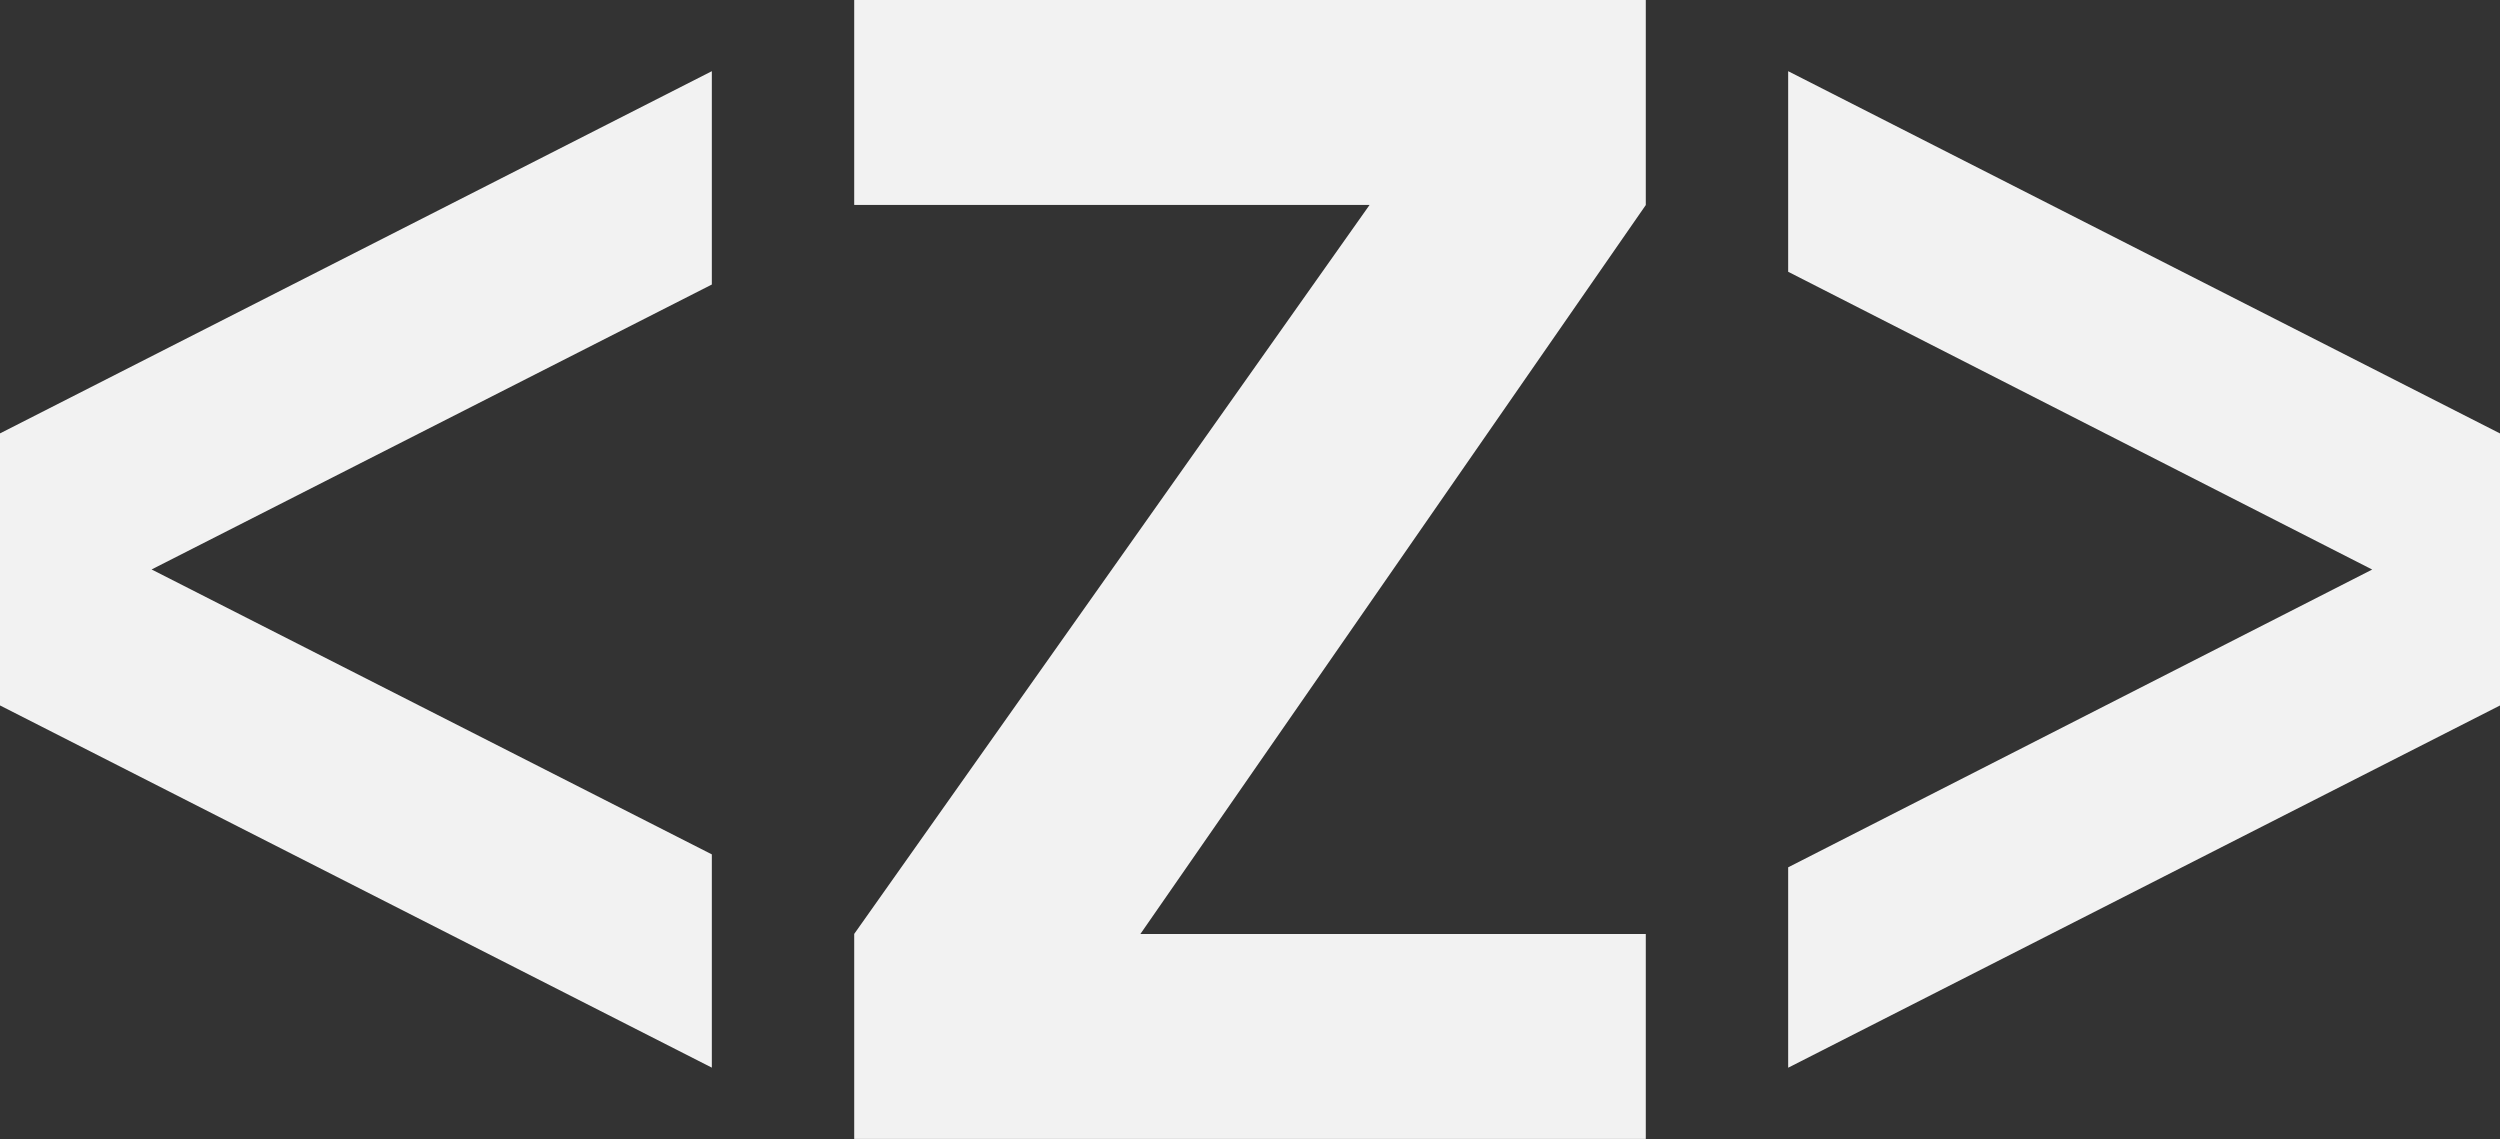
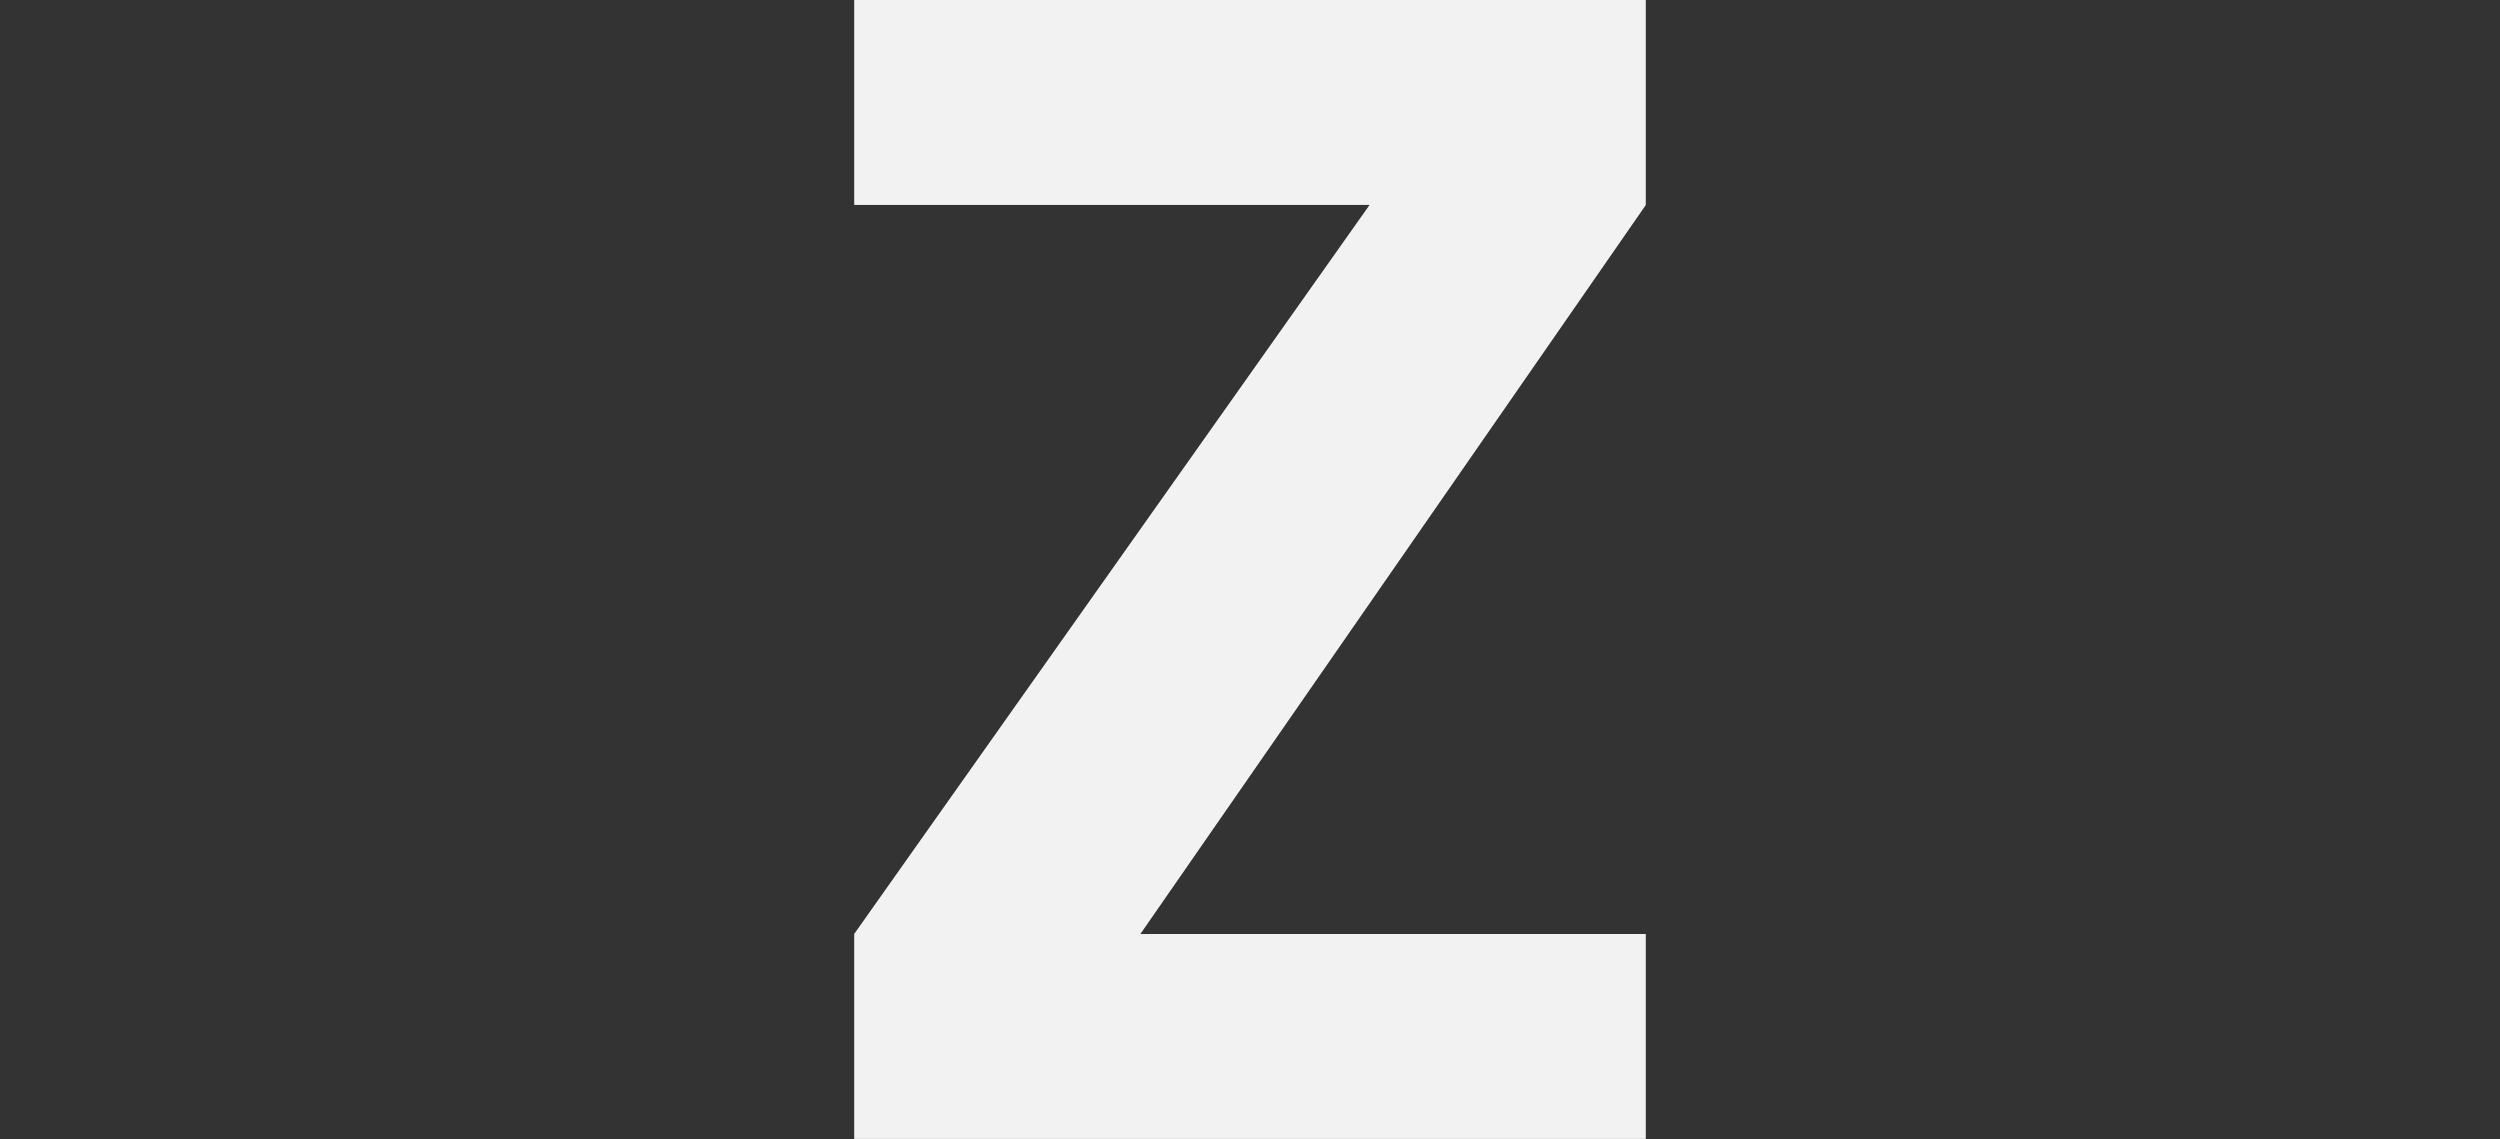
<svg xmlns="http://www.w3.org/2000/svg" id="Layer_1" viewBox="0 0 566.46 258.09">
  <rect x="0" y="0" width="566.46" height="258.09" fill="#333333" stroke="none" />
  <defs>
    <style>.cls-1{fill:#f2f2f2;}</style>
  </defs>
-   <path class="cls-1" d="m161.29,241.91L0,159.84v-61.64L161.29,16.13v48.34l-126.94,64.56,126.94,64.56v48.34-.02Z" />
  <path class="cls-1" d="m372.91,258.07h-179.36v-46.46l116.77-165.17h-116.77V0h179.36v46.46l-114.52,165.17h114.52v46.46-.02Z" />
-   <path class="cls-1" d="m405.17,241.94v-45.42l132.33-67.47-132.33-67.47V16.13l161.29,82.08v61.64l-161.29,82.08Z" />
</svg>